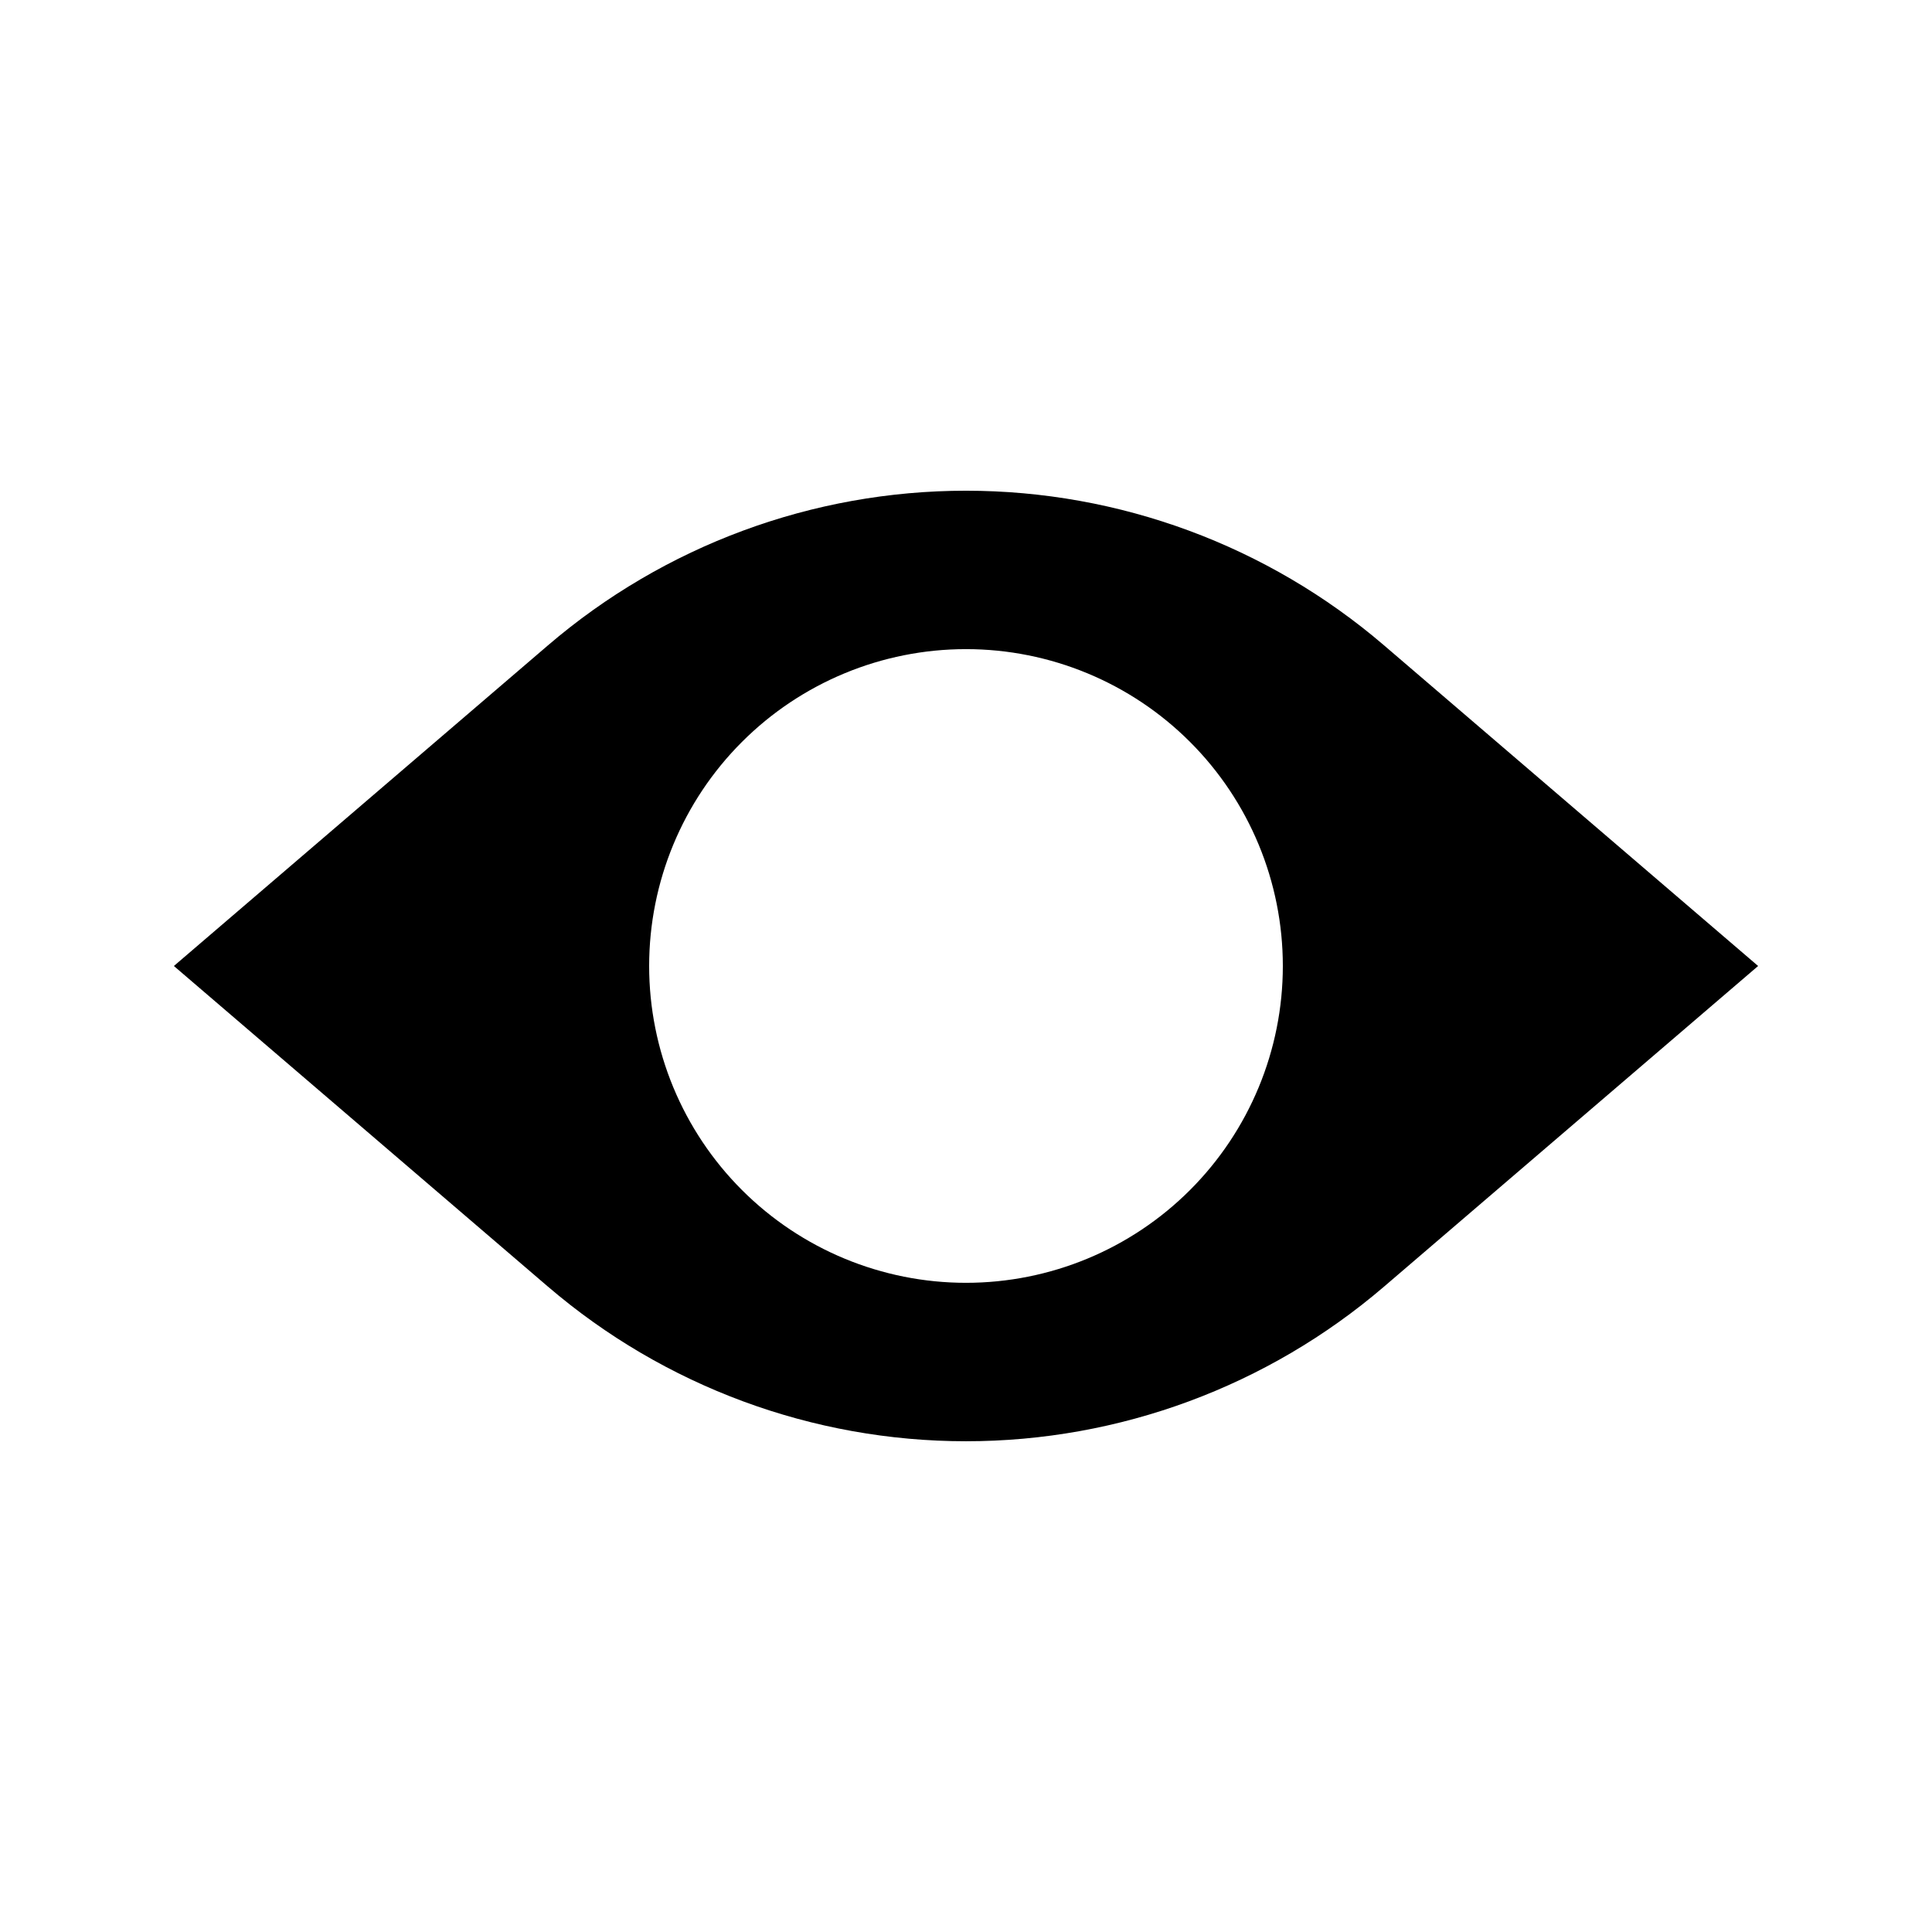
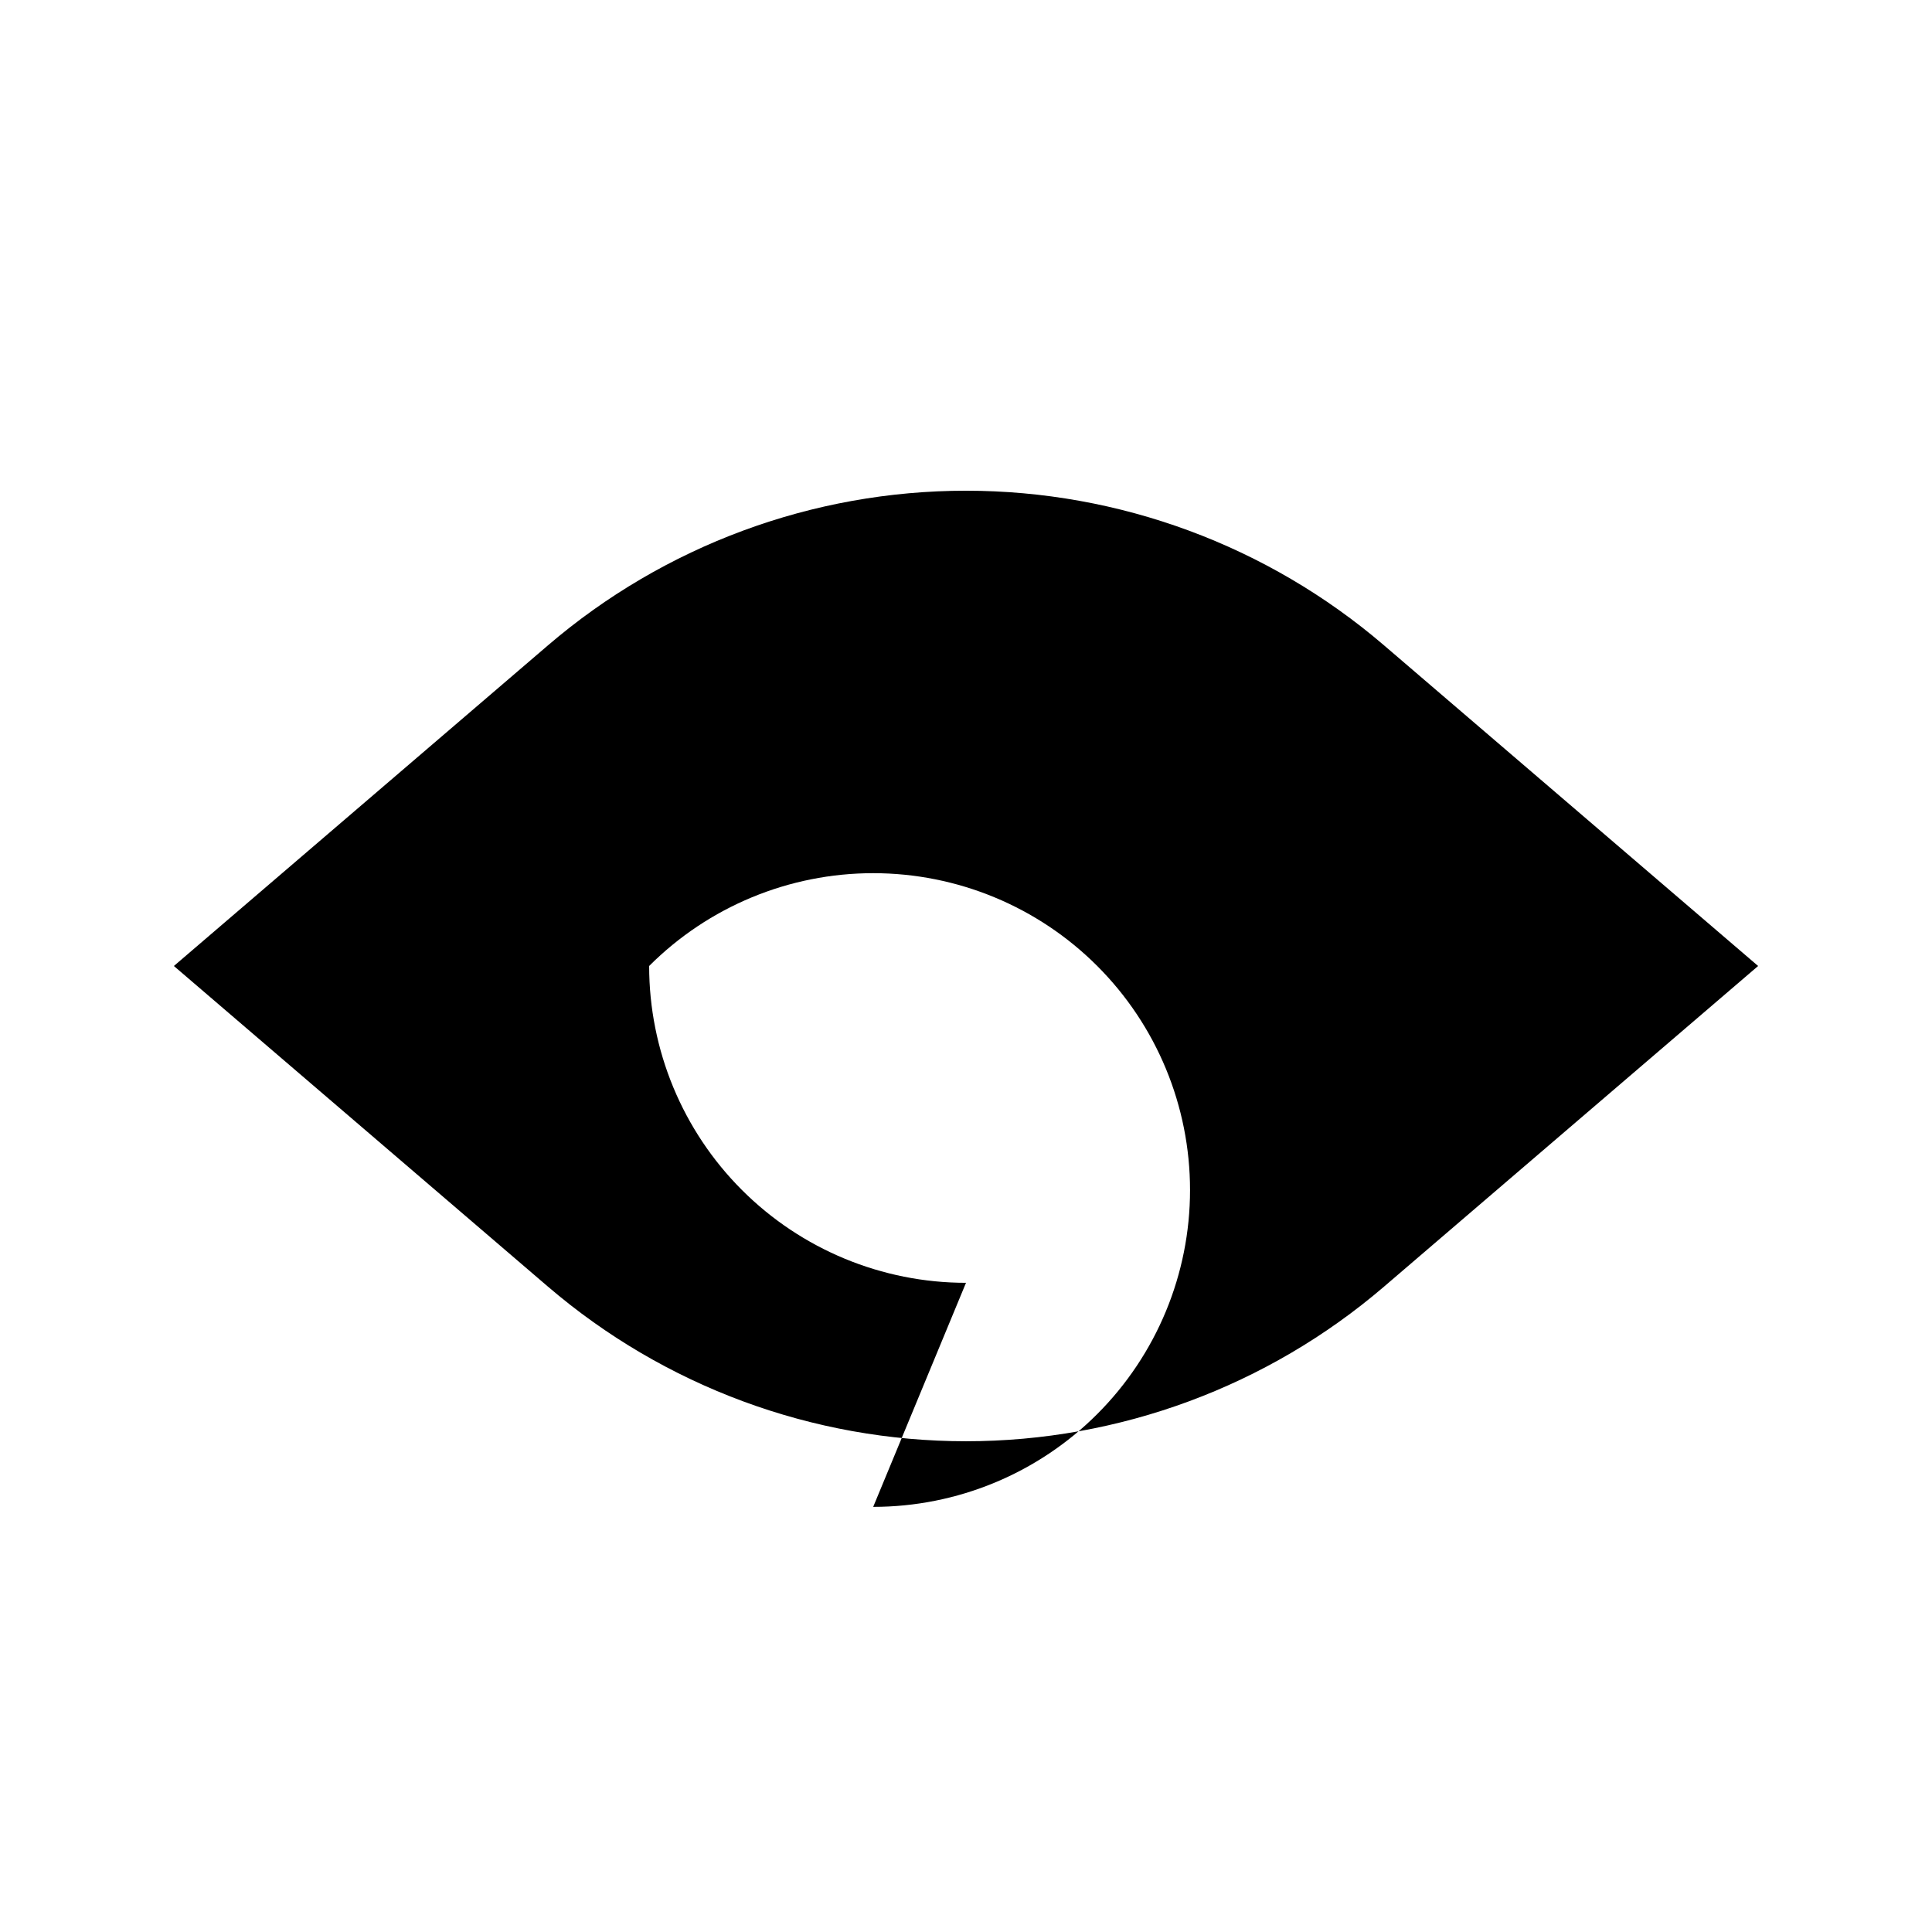
<svg xmlns="http://www.w3.org/2000/svg" fill="#000000" width="800px" height="800px" version="1.1" viewBox="144 144 512 512">
-   <path d="m510.79 315.03c-30.855-26.449-70.152-40.984-110.79-40.984-40.641 0-79.938 14.535-110.79 40.984l-99.129 84.969 99.129 84.969v-0.004c30.855 26.449 70.152 40.984 110.79 40.984 40.637 0 79.934-14.535 110.79-40.984l99.129-84.965zm-110.79 168.93c-22.27 0-43.629-8.844-59.375-24.594-15.75-15.746-24.594-37.102-24.594-59.371s8.844-43.629 24.594-59.375c15.746-15.75 37.105-24.594 59.375-24.594s43.625 8.844 59.371 24.594c15.75 15.746 24.594 37.105 24.594 59.375s-8.844 43.625-24.594 59.371c-15.746 15.75-37.102 24.594-59.371 24.594z" />
+   <path d="m510.79 315.03c-30.855-26.449-70.152-40.984-110.79-40.984-40.641 0-79.938 14.535-110.79 40.984l-99.129 84.969 99.129 84.969v-0.004c30.855 26.449 70.152 40.984 110.79 40.984 40.637 0 79.934-14.535 110.79-40.984l99.129-84.965zm-110.79 168.93c-22.27 0-43.629-8.844-59.375-24.594-15.75-15.746-24.594-37.102-24.594-59.371c15.746-15.75 37.105-24.594 59.375-24.594s43.625 8.844 59.371 24.594c15.75 15.746 24.594 37.105 24.594 59.375s-8.844 43.625-24.594 59.371c-15.746 15.75-37.102 24.594-59.371 24.594z" />
</svg>